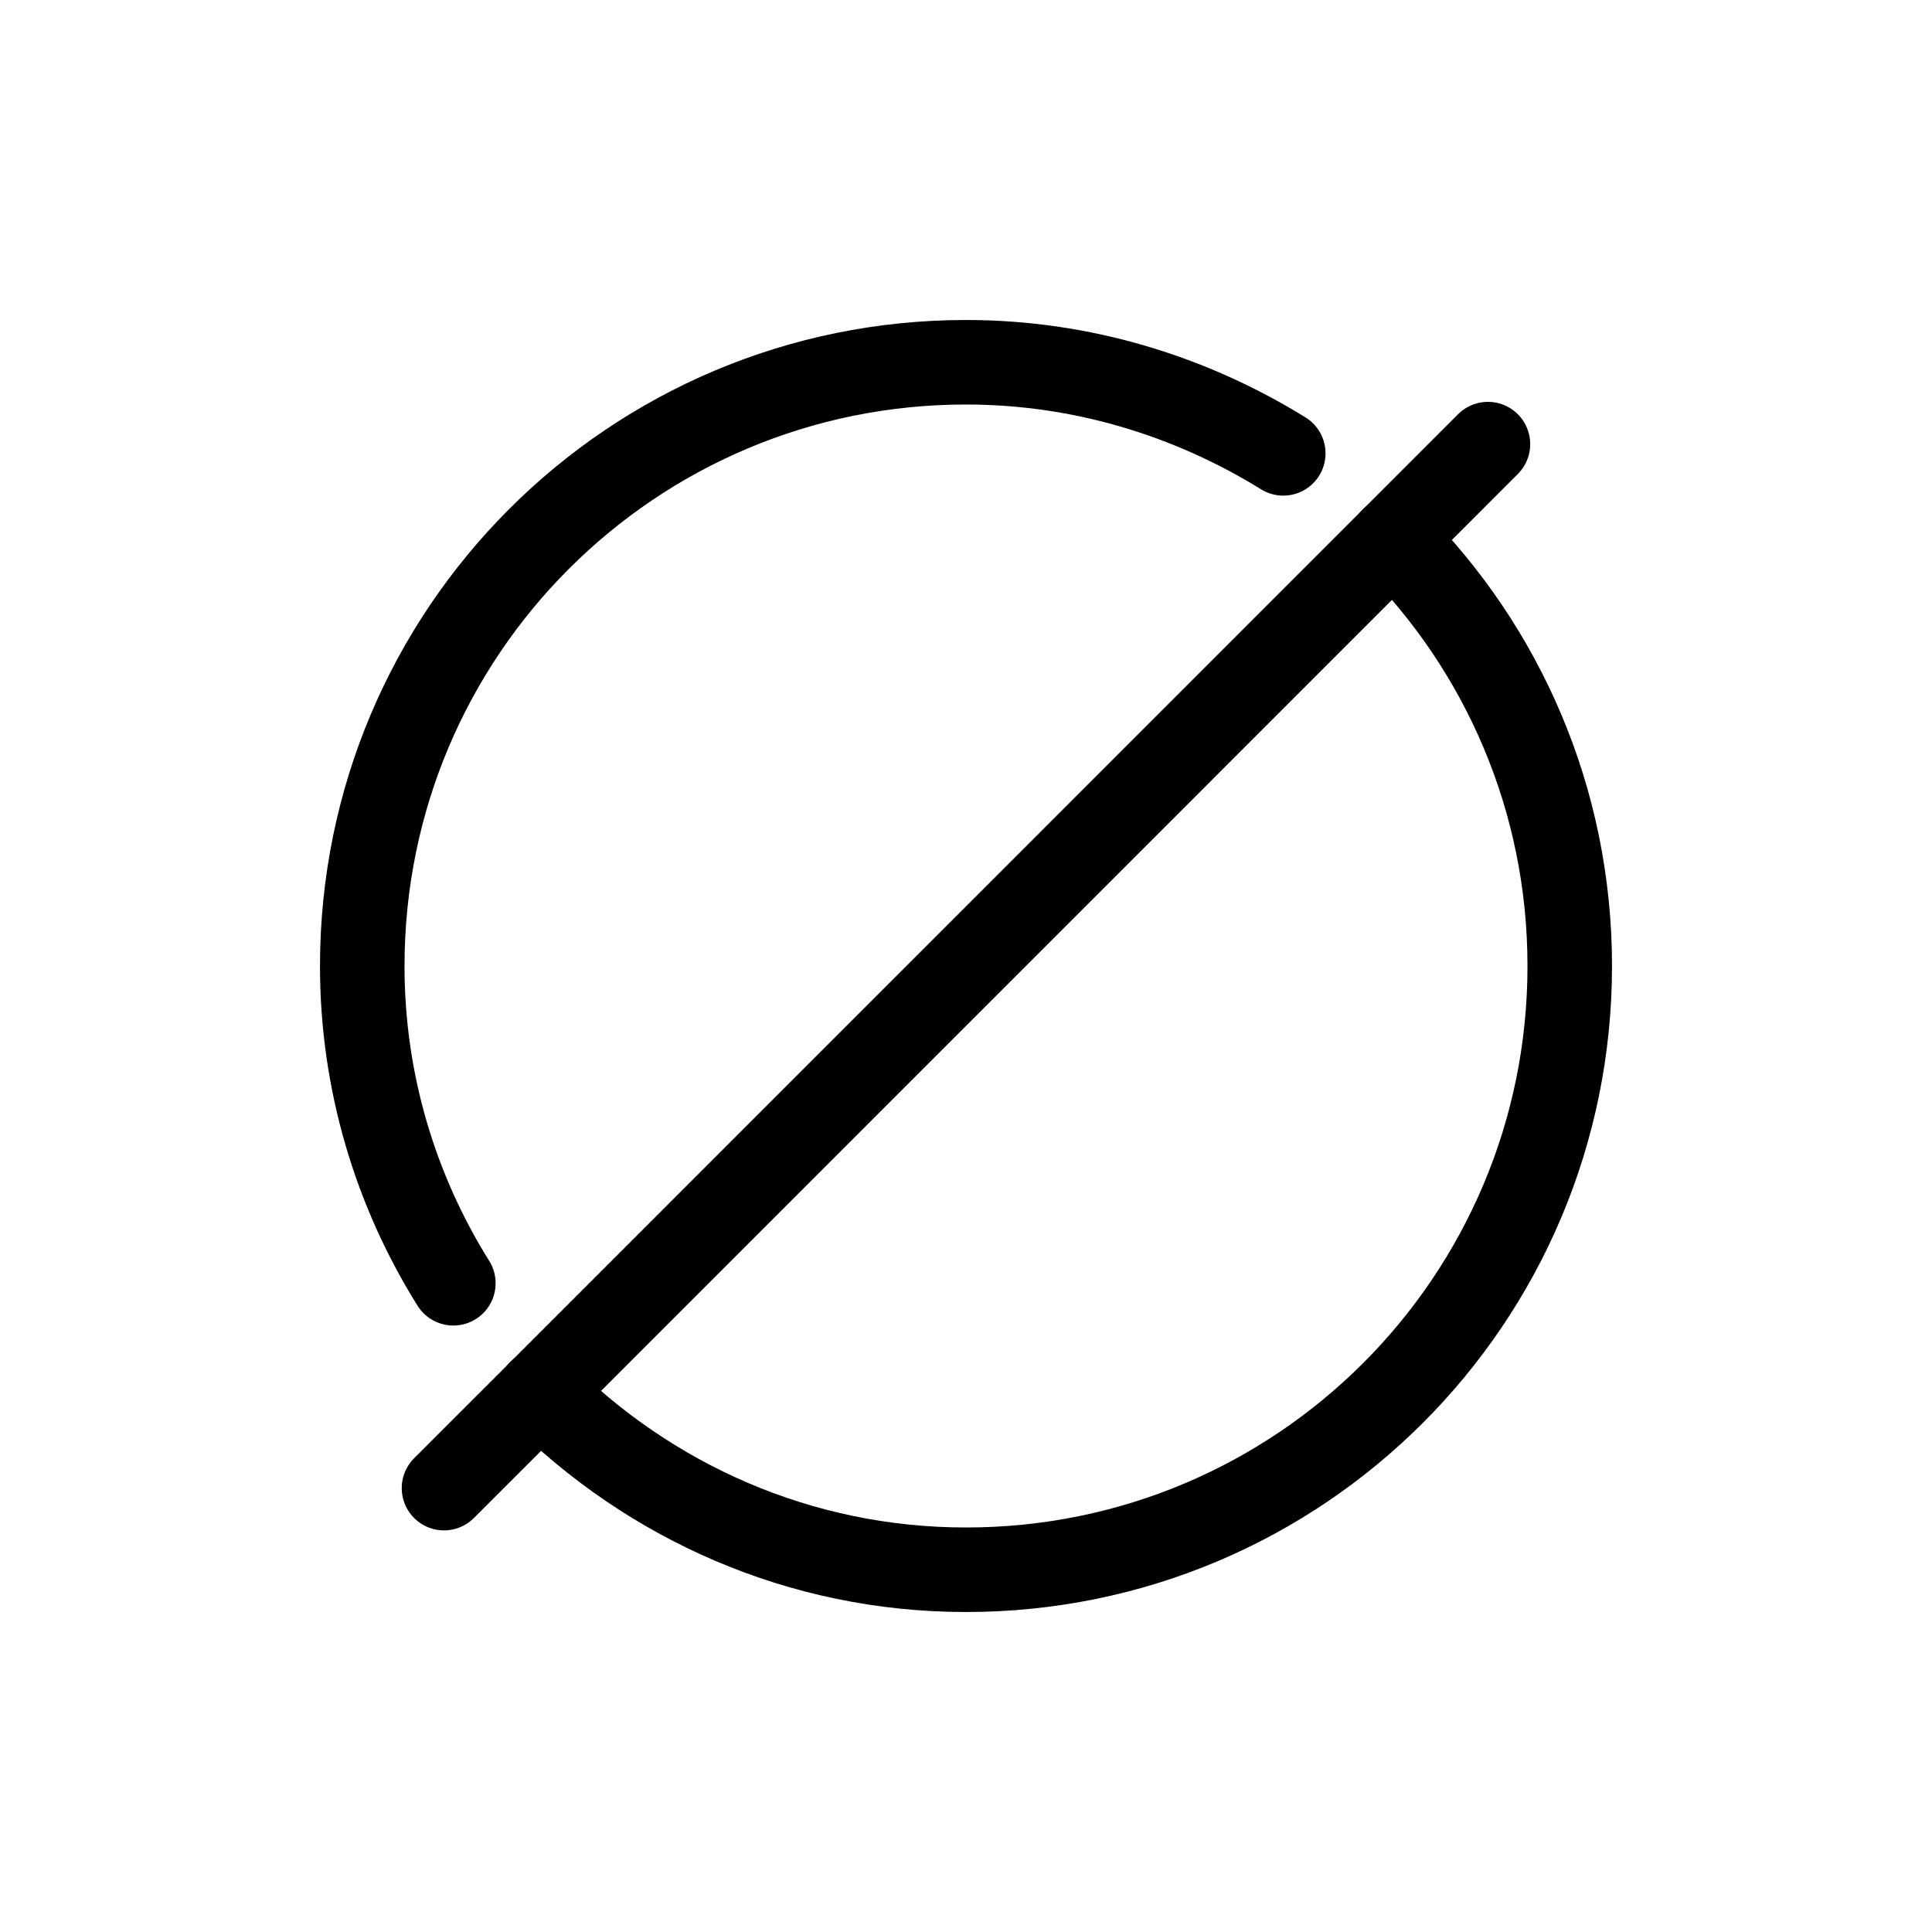
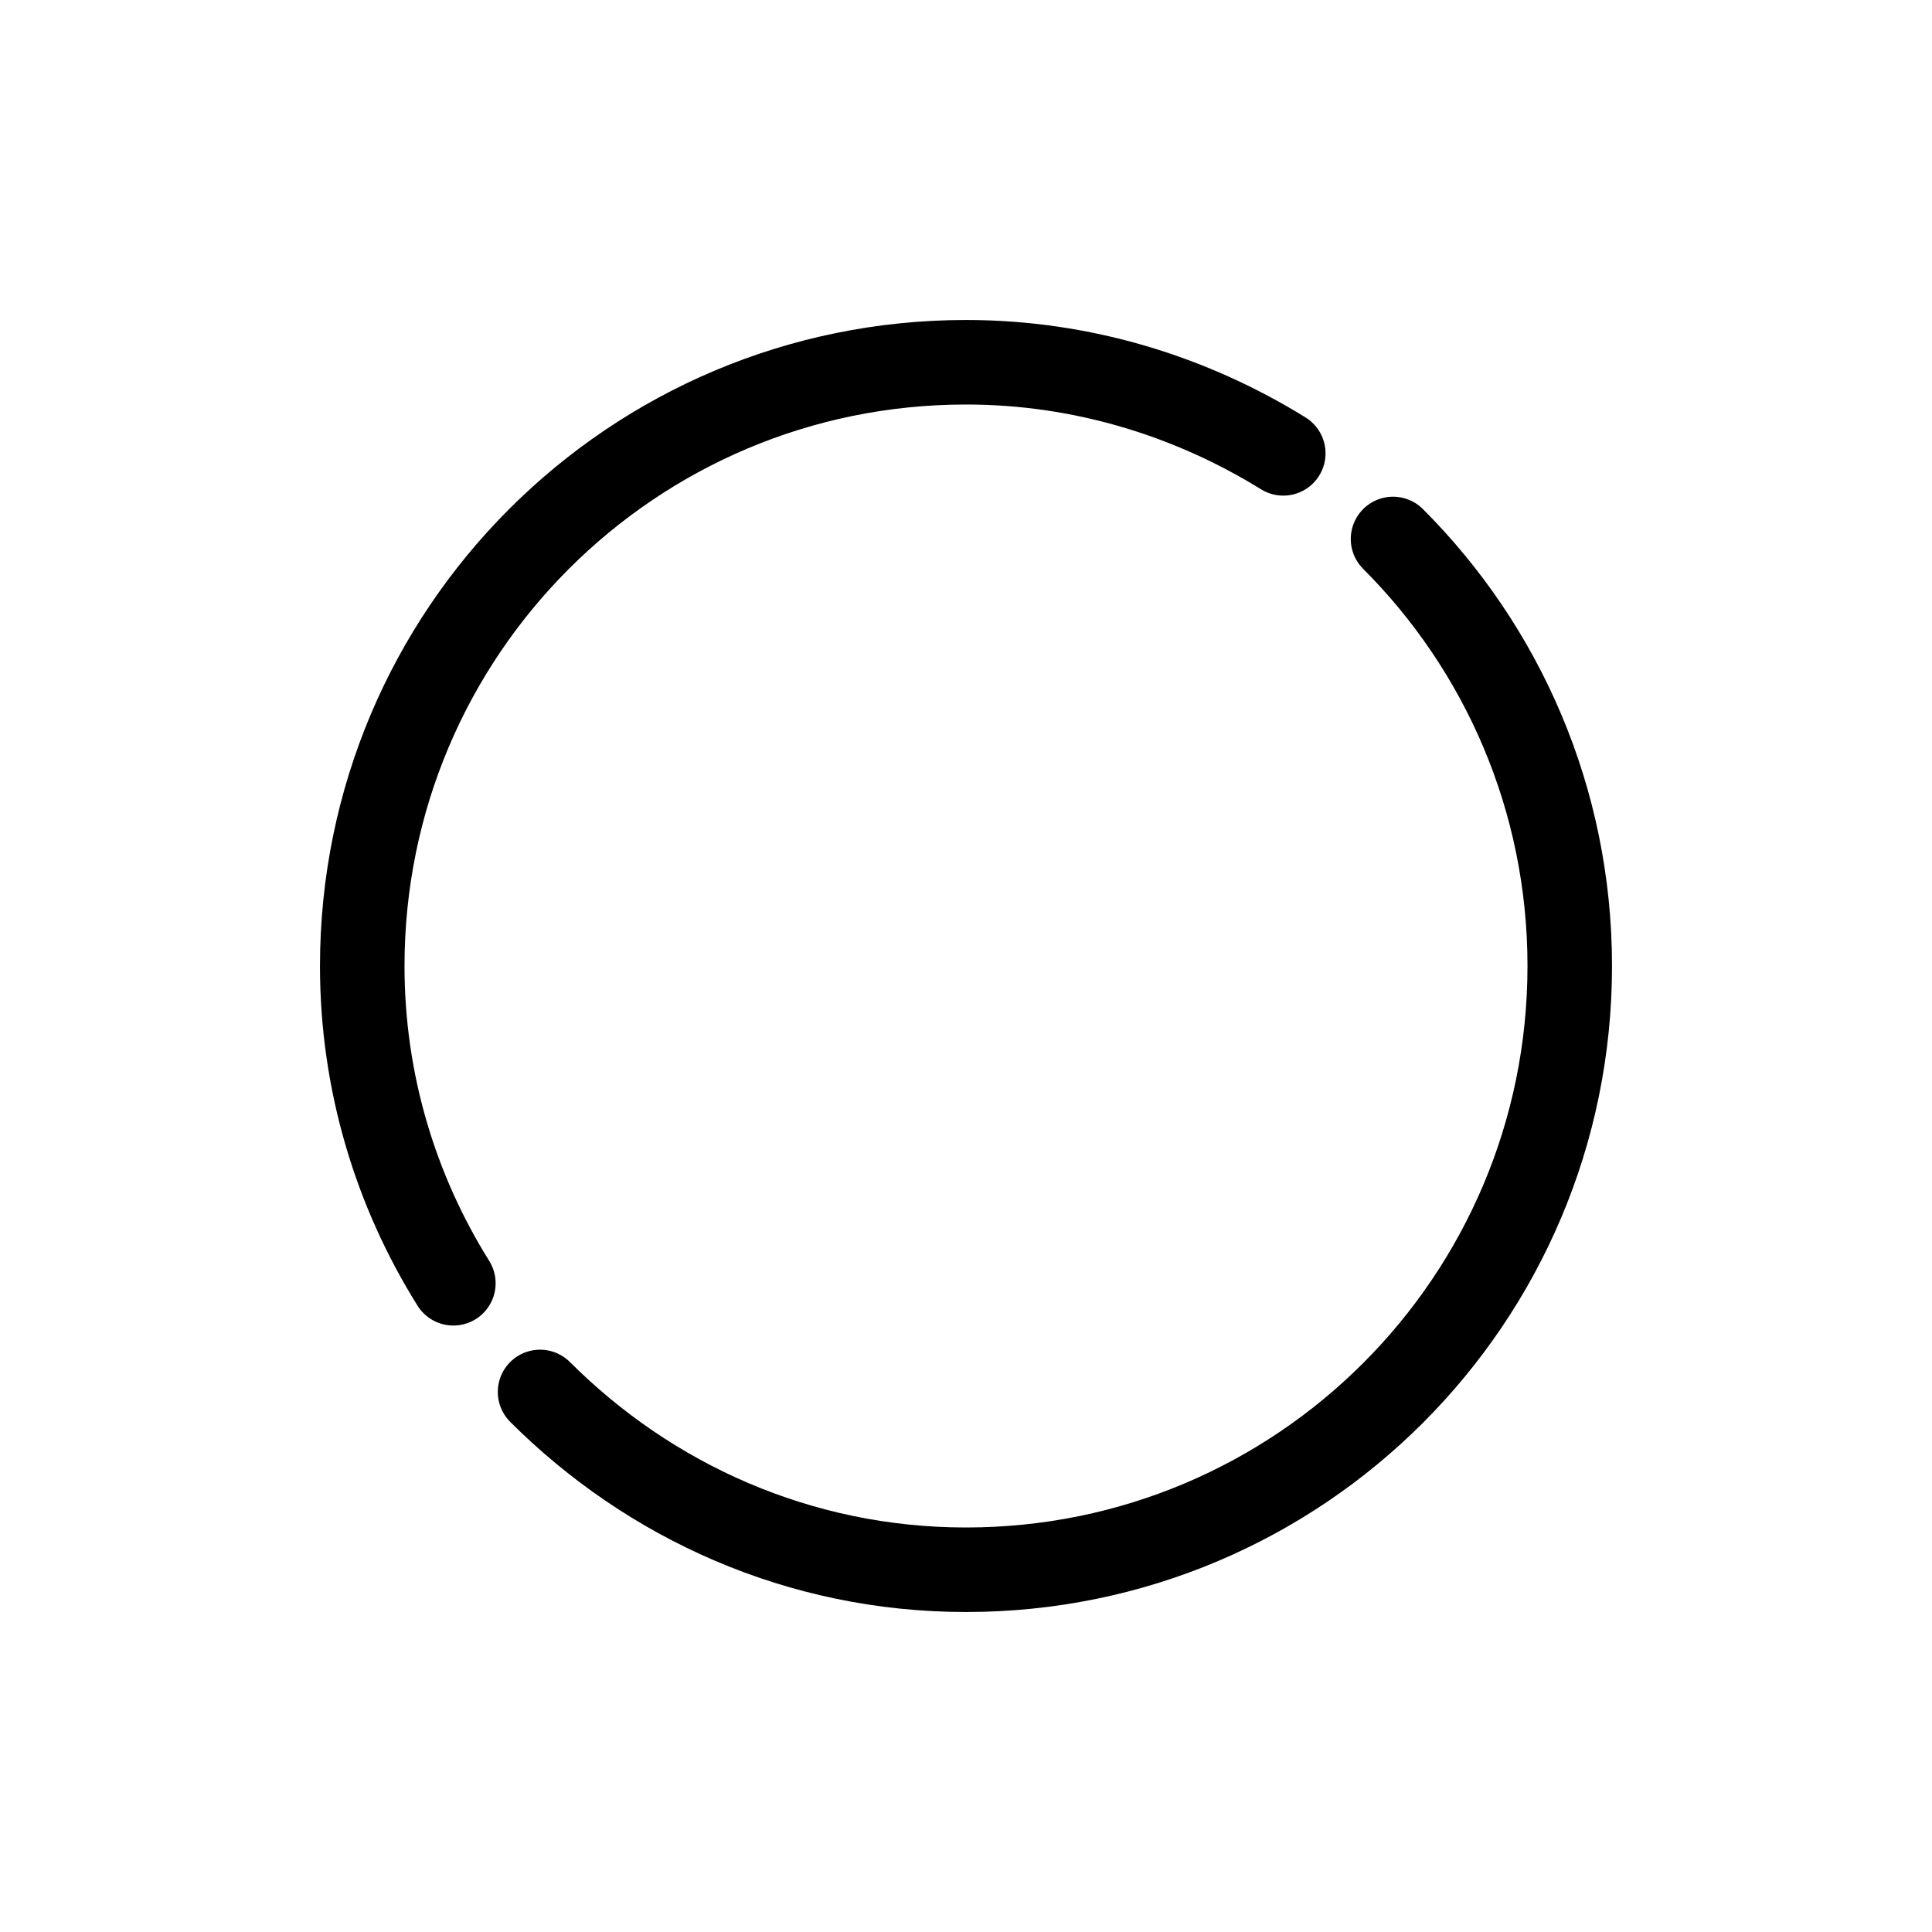
<svg xmlns="http://www.w3.org/2000/svg" width="32" height="32" viewBox="0 0 32 32" fill="none">
  <path d="M21.255 7.509C19.727 6.564 17.927 6 16 6C10.473 6 6 10.473 6 16.001C6 17.928 6.555 19.728 7.509 21.255" stroke="black" stroke-width="1.4" stroke-linecap="round" stroke-linejoin="round" />
  <path d="M8.945 23.055C10.755 24.864 13.236 26 16 26C21.527 26 26 21.527 26 16C26 13.236 24.882 10.736 23.073 8.927" stroke="black" stroke-width="1.4" stroke-linecap="round" stroke-linejoin="round" />
-   <path d="M24.645 7.356L8.927 23.076L7.354 24.648" stroke="black" stroke-width="1.4" stroke-linecap="round" stroke-linejoin="round" />
</svg>